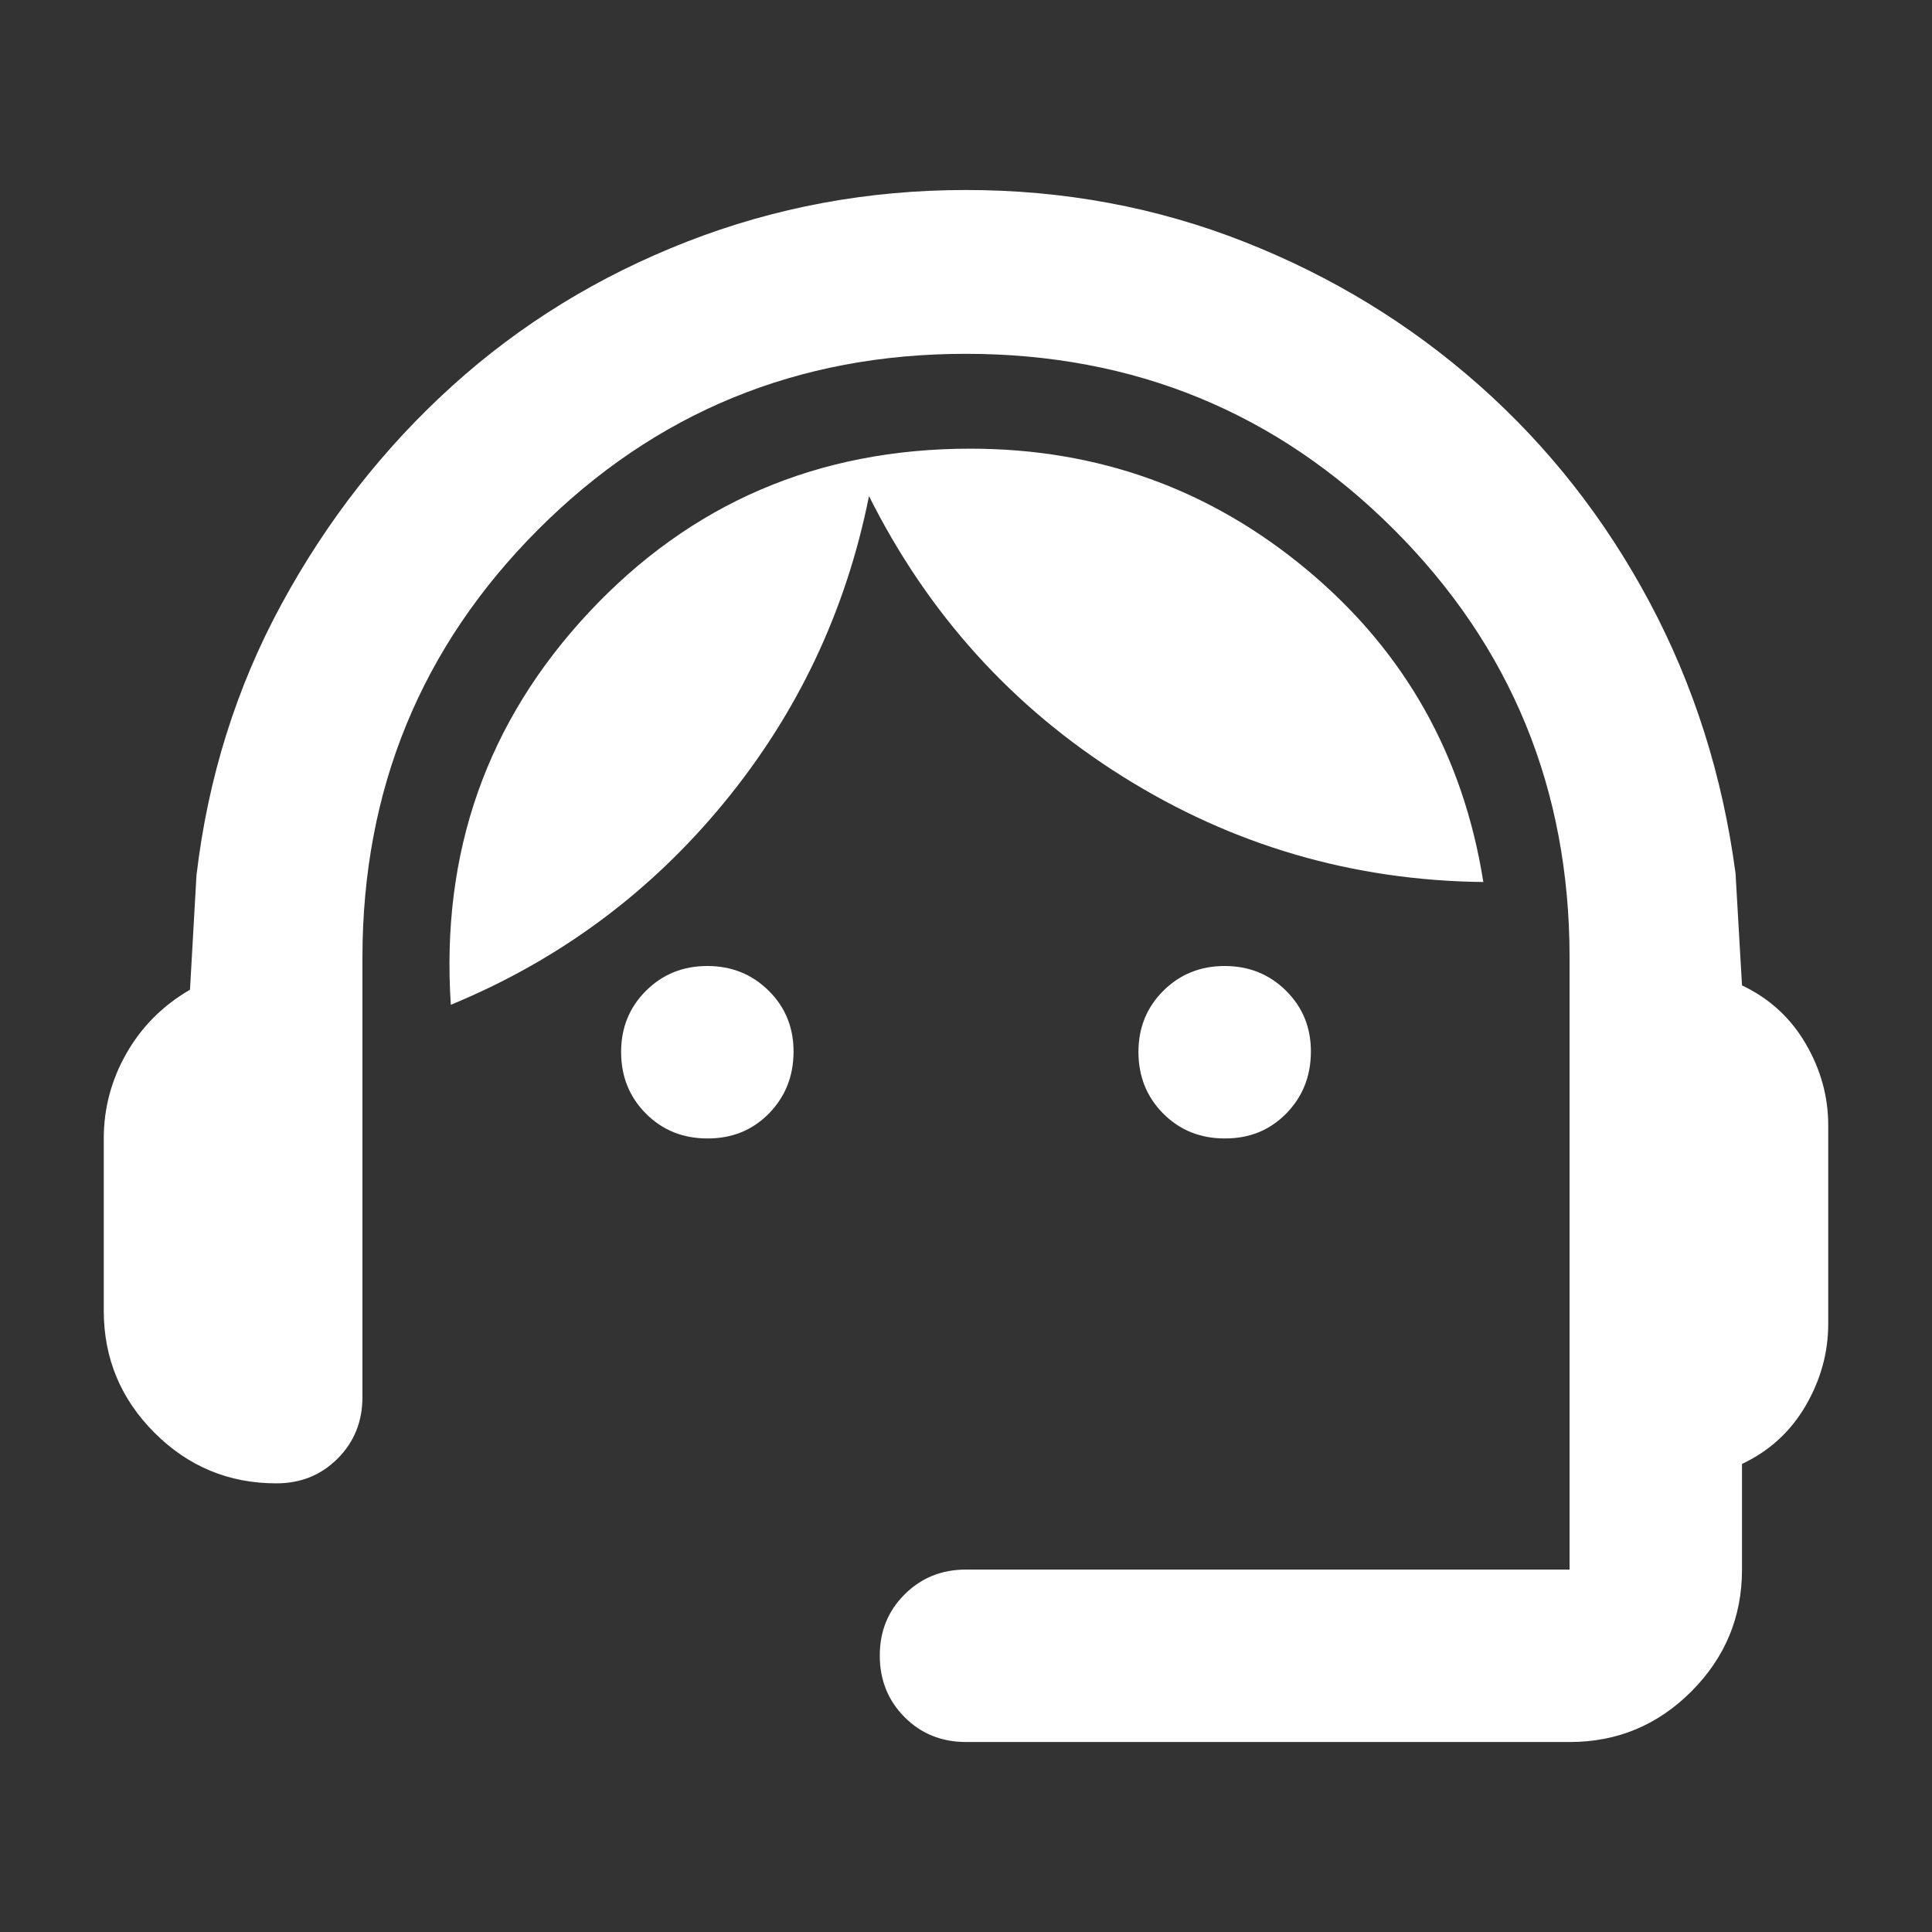
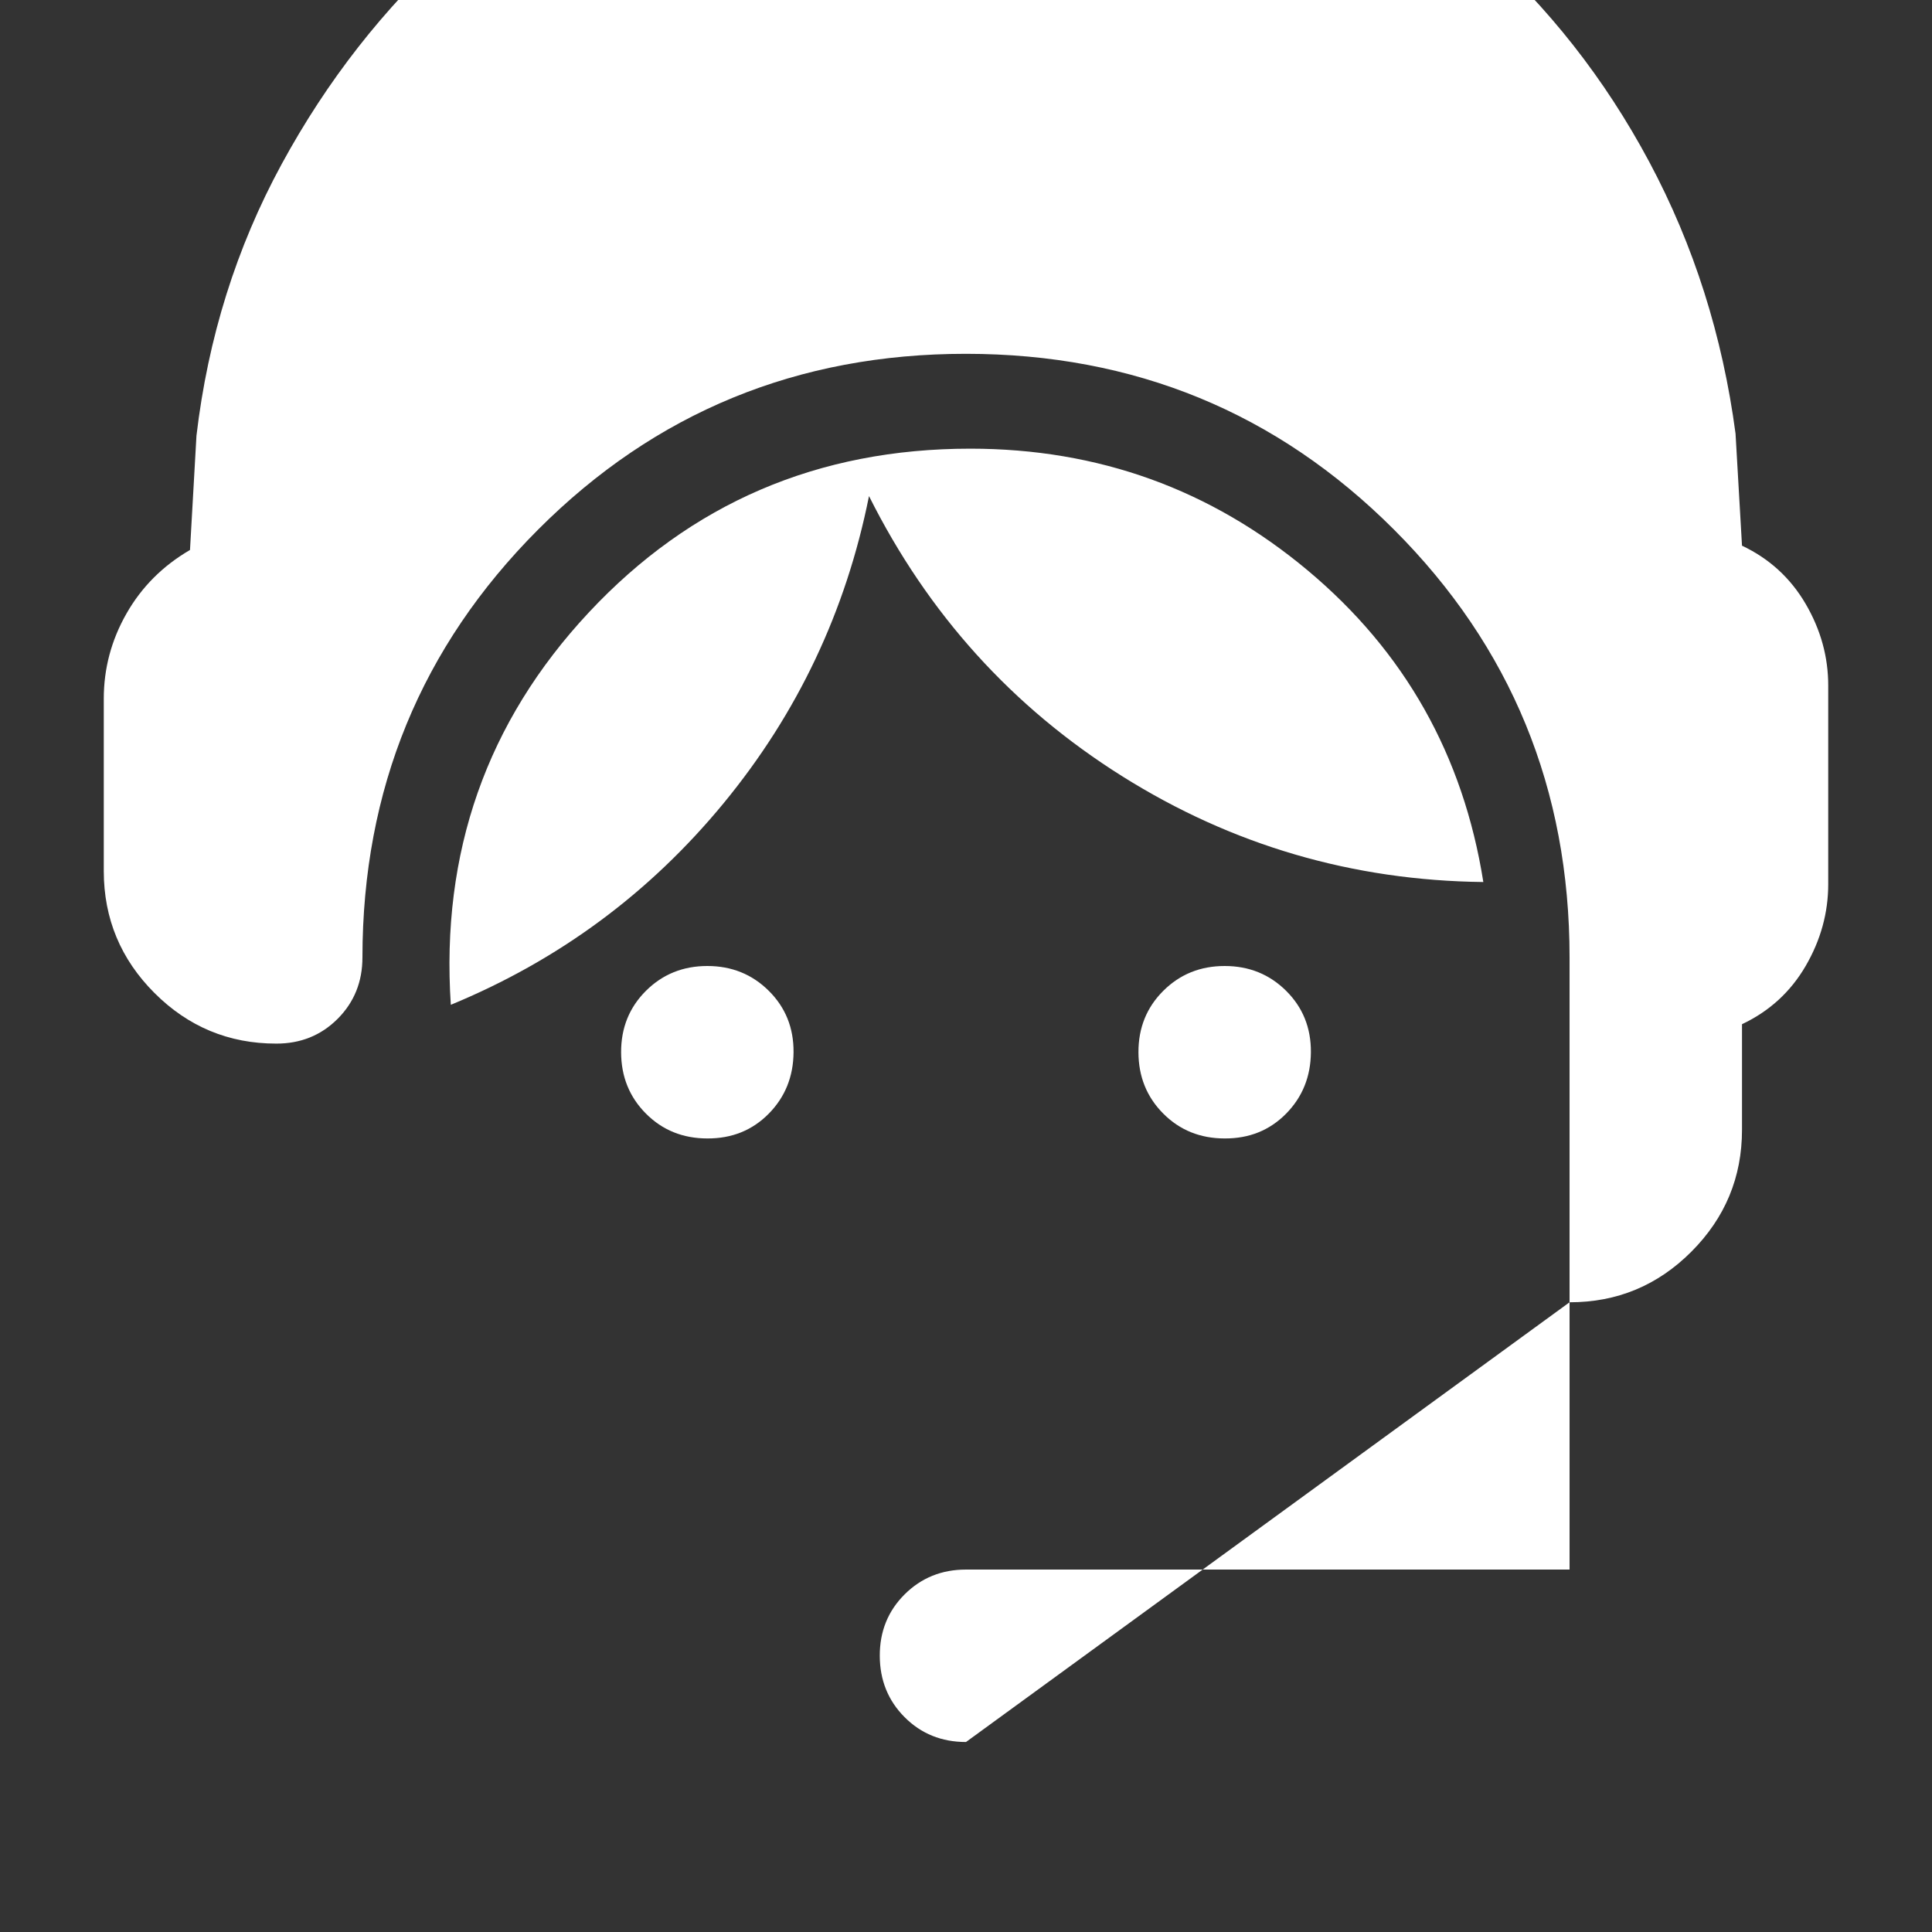
<svg xmlns="http://www.w3.org/2000/svg" width="512" height="512" viewBox="0 0 512 512" version="1.1" id="svg1" xml:space="preserve">
  <rect x="0" y="0" width="512" height="512" fill="#333333" stroke="none" />
  <defs id="defs1" />
  <g id="layer1">
    <g id="g1" transform="translate(-69.809,-17.76)" style="fill:#ffffff">
-       <path fill="currentColor" d="m 325.809,479.41 q -9.711,0 -16.269,-6.581 -6.558,-6.581 -6.581,-16.269 -0.023,-9.688 6.581,-16.269 6.604,-6.581 16.269,-6.581 H 485.759 V 271.475 q 0,-66.836 -46.545,-113.382 -46.545,-46.545 -113.405,-46.568 -66.859,-0.023 -113.382,46.568 -46.523,46.591 -46.568,113.382 v 116.535 q 0,9.711 -6.581,16.292 -6.581,6.581 -16.269,6.558 -18.851,0 -32.264,-13.413 -13.413,-13.413 -13.436,-32.287 v -45.7 q 0,-11.996 6.01,-22.553 6.01,-10.557 16.84,-16.863 l 1.714,-30.276 q 4.57,-38.845 22.576,-71.977 18.006,-33.133 45.129,-57.696 27.123,-24.564 62.243,-38.274 35.12,-13.71 73.988,-13.71 38.868,0 73.691,13.71 34.823,13.71 62.266,38 27.443,24.29 45.129,57.399 17.686,33.11 22.85,71.977 l 1.714,29.705 q 10.854,5.141 16.863,15.424 6.01,10.282 5.987,21.707 v 52.555 q 0,11.425 -5.987,21.707 -5.987,10.283 -16.863,15.424 v 27.991 q 0,18.851 -13.413,32.287 -13.413,13.436 -32.287,13.413 z m -68.55,-159.95 q -9.711,0 -16.269,-6.581 -6.558,-6.581 -6.581,-16.269 -0.023,-9.688 6.581,-16.269 6.604,-6.581 16.269,-6.581 9.666,0 16.292,6.581 6.627,6.581 6.558,16.269 -0.069,9.688 -6.581,16.292 -6.512,6.604 -16.269,6.558 m 137.1,0 q -9.711,0 -16.269,-6.581 -6.558,-6.581 -6.581,-16.269 -0.023,-9.688 6.581,-16.269 6.604,-6.581 16.269,-6.581 9.666,0 16.292,6.581 6.627,6.581 6.558,16.269 -0.069,9.688 -6.581,16.292 -6.512,6.604 -16.269,6.558 M 189.28,284.043 q -3.999,-60.553 36.56,-103.967 40.559,-43.415 101.111,-43.415 50.841,0 89.412,32.264 38.571,32.264 46.545,82.58 -51.984,-0.594 -95.673,-28.014 -43.689,-27.42 -67.133,-74.262 -9.14,45.7 -38.548,81.415 -29.408,35.715 -72.275,53.4" id="path1" style="fill:#ffffff;stroke-width:22.85" />
+       <path fill="currentColor" d="m 325.809,479.41 q -9.711,0 -16.269,-6.581 -6.558,-6.581 -6.581,-16.269 -0.023,-9.688 6.581,-16.269 6.604,-6.581 16.269,-6.581 H 485.759 V 271.475 q 0,-66.836 -46.545,-113.382 -46.545,-46.545 -113.405,-46.568 -66.859,-0.023 -113.382,46.568 -46.523,46.591 -46.568,113.382 q 0,9.711 -6.581,16.292 -6.581,6.581 -16.269,6.558 -18.851,0 -32.264,-13.413 -13.413,-13.413 -13.436,-32.287 v -45.7 q 0,-11.996 6.01,-22.553 6.01,-10.557 16.84,-16.863 l 1.714,-30.276 q 4.57,-38.845 22.576,-71.977 18.006,-33.133 45.129,-57.696 27.123,-24.564 62.243,-38.274 35.12,-13.71 73.988,-13.71 38.868,0 73.691,13.71 34.823,13.71 62.266,38 27.443,24.29 45.129,57.399 17.686,33.11 22.85,71.977 l 1.714,29.705 q 10.854,5.141 16.863,15.424 6.01,10.282 5.987,21.707 v 52.555 q 0,11.425 -5.987,21.707 -5.987,10.283 -16.863,15.424 v 27.991 q 0,18.851 -13.413,32.287 -13.413,13.436 -32.287,13.413 z m -68.55,-159.95 q -9.711,0 -16.269,-6.581 -6.558,-6.581 -6.581,-16.269 -0.023,-9.688 6.581,-16.269 6.604,-6.581 16.269,-6.581 9.666,0 16.292,6.581 6.627,6.581 6.558,16.269 -0.069,9.688 -6.581,16.292 -6.512,6.604 -16.269,6.558 m 137.1,0 q -9.711,0 -16.269,-6.581 -6.558,-6.581 -6.581,-16.269 -0.023,-9.688 6.581,-16.269 6.604,-6.581 16.269,-6.581 9.666,0 16.292,6.581 6.627,6.581 6.558,16.269 -0.069,9.688 -6.581,16.292 -6.512,6.604 -16.269,6.558 M 189.28,284.043 q -3.999,-60.553 36.56,-103.967 40.559,-43.415 101.111,-43.415 50.841,0 89.412,32.264 38.571,32.264 46.545,82.58 -51.984,-0.594 -95.673,-28.014 -43.689,-27.42 -67.133,-74.262 -9.14,45.7 -38.548,81.415 -29.408,35.715 -72.275,53.4" id="path1" style="fill:#ffffff;stroke-width:22.85" />
    </g>
  </g>
</svg>